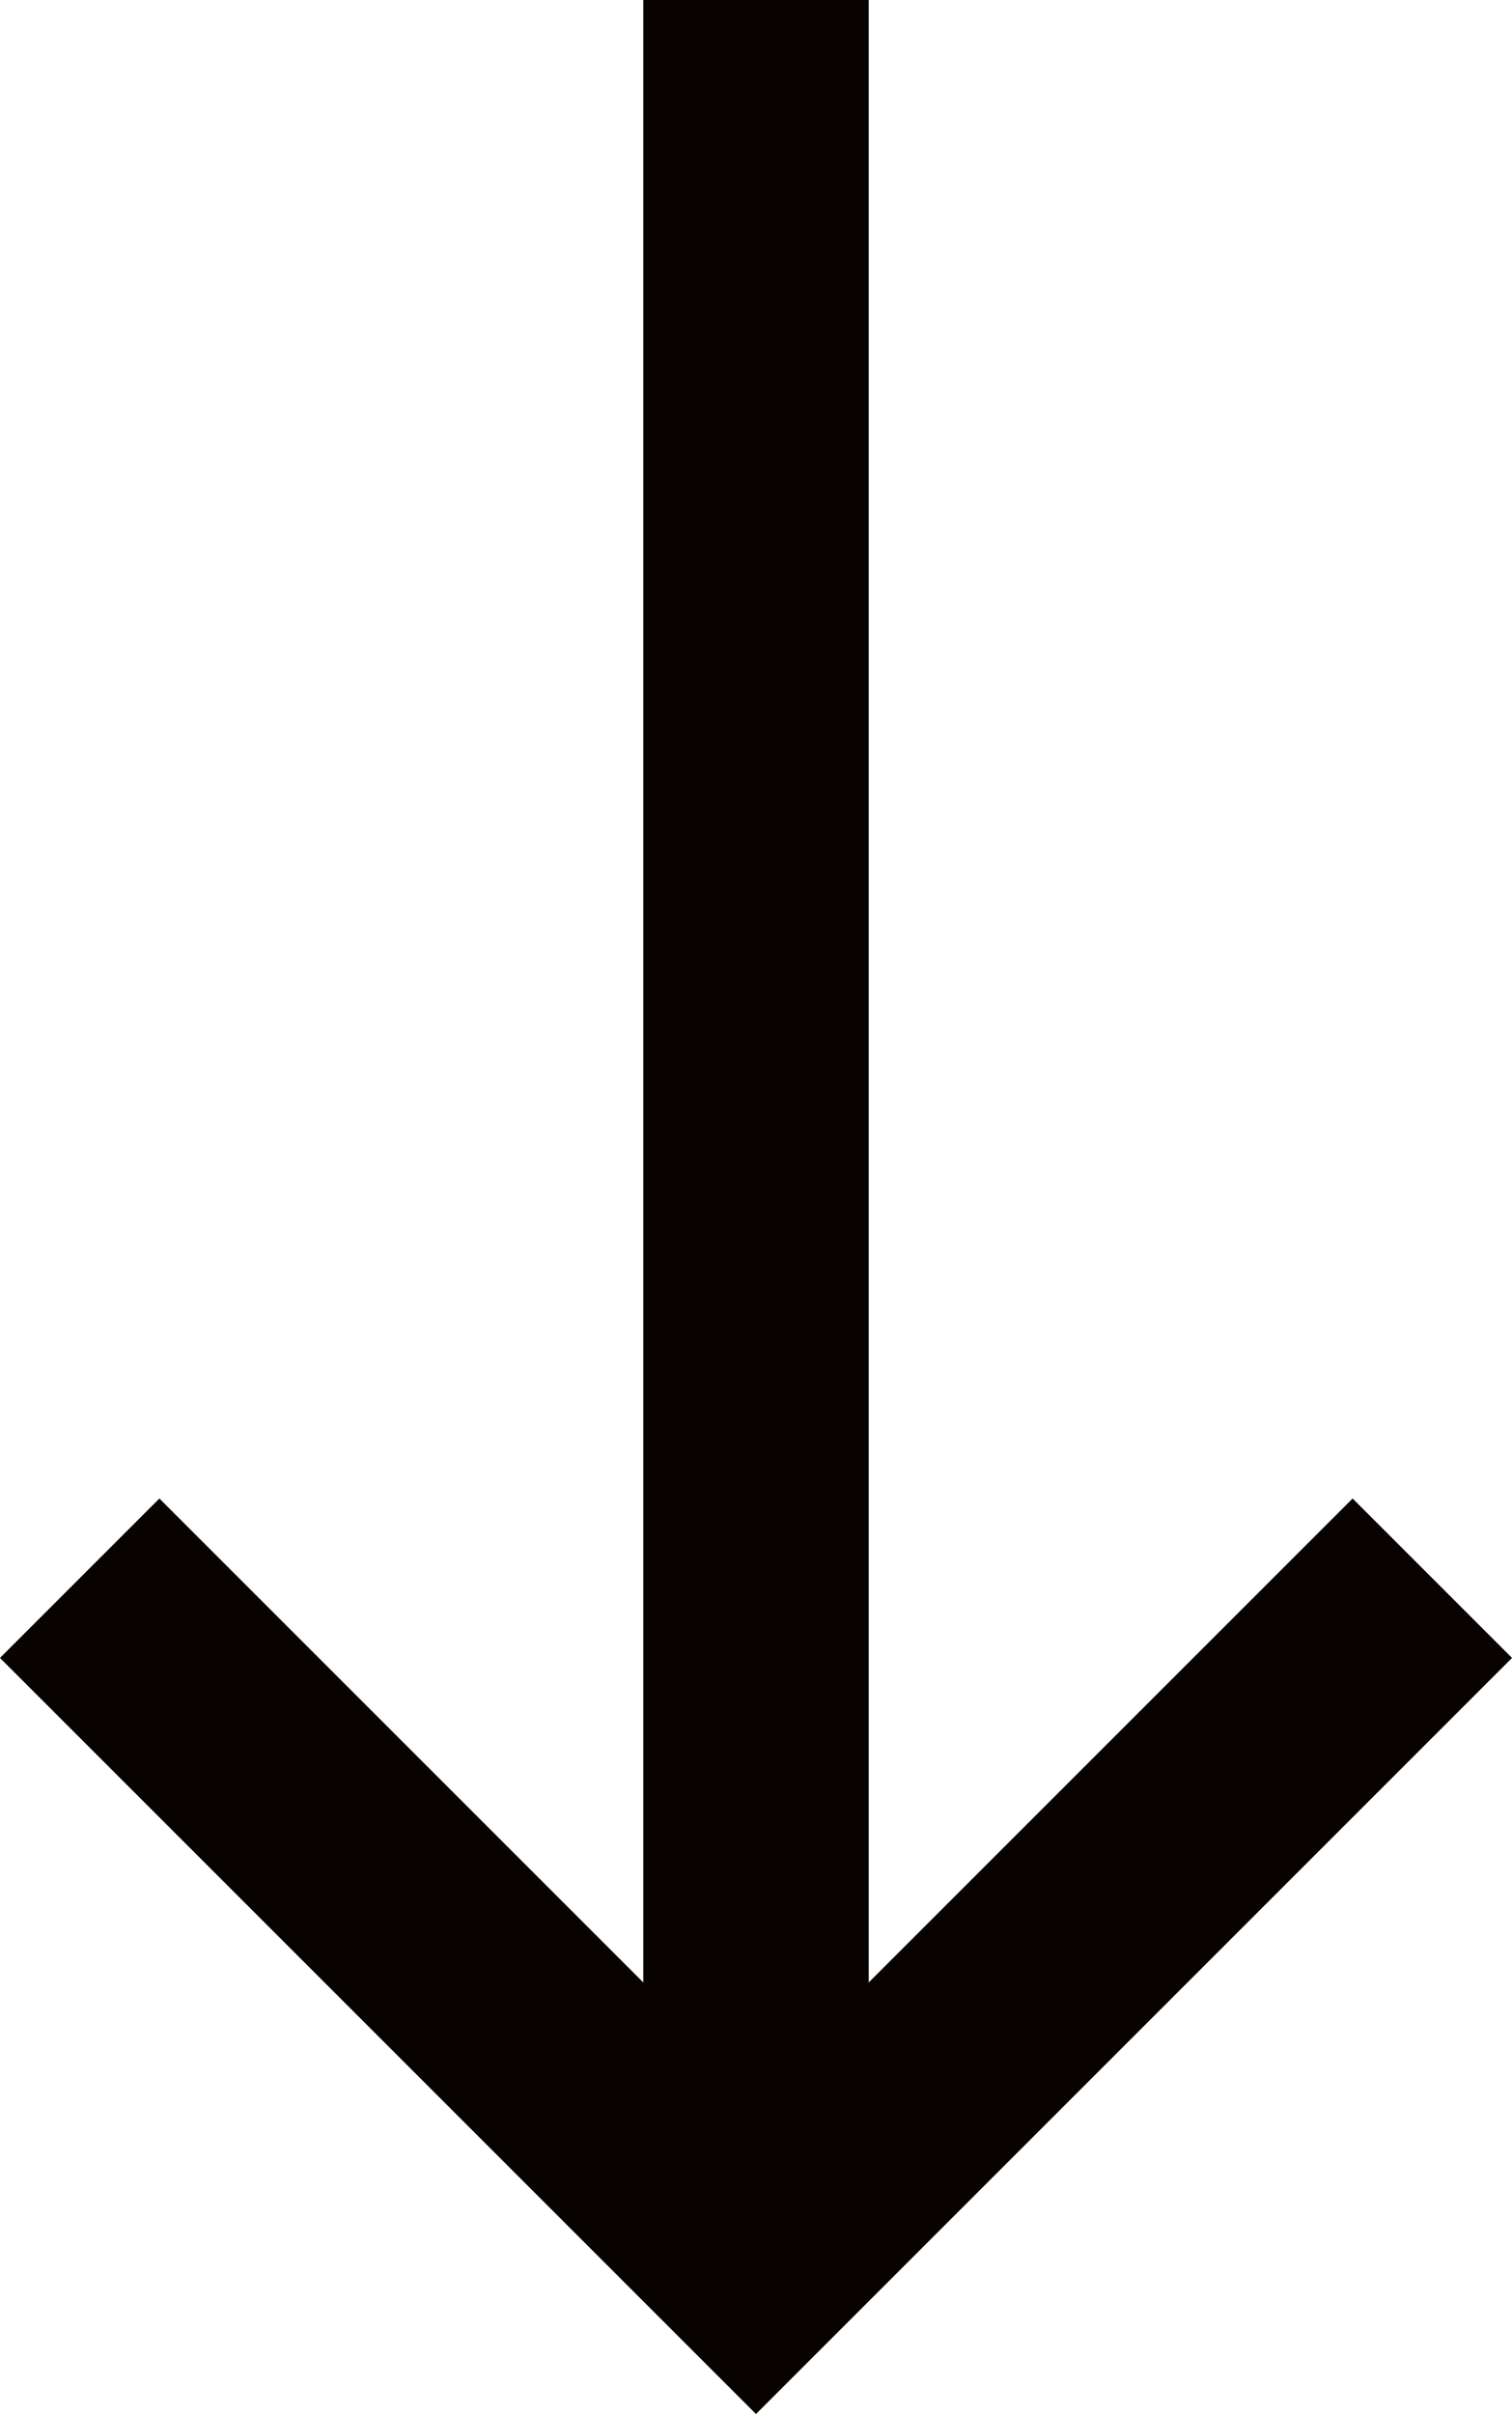
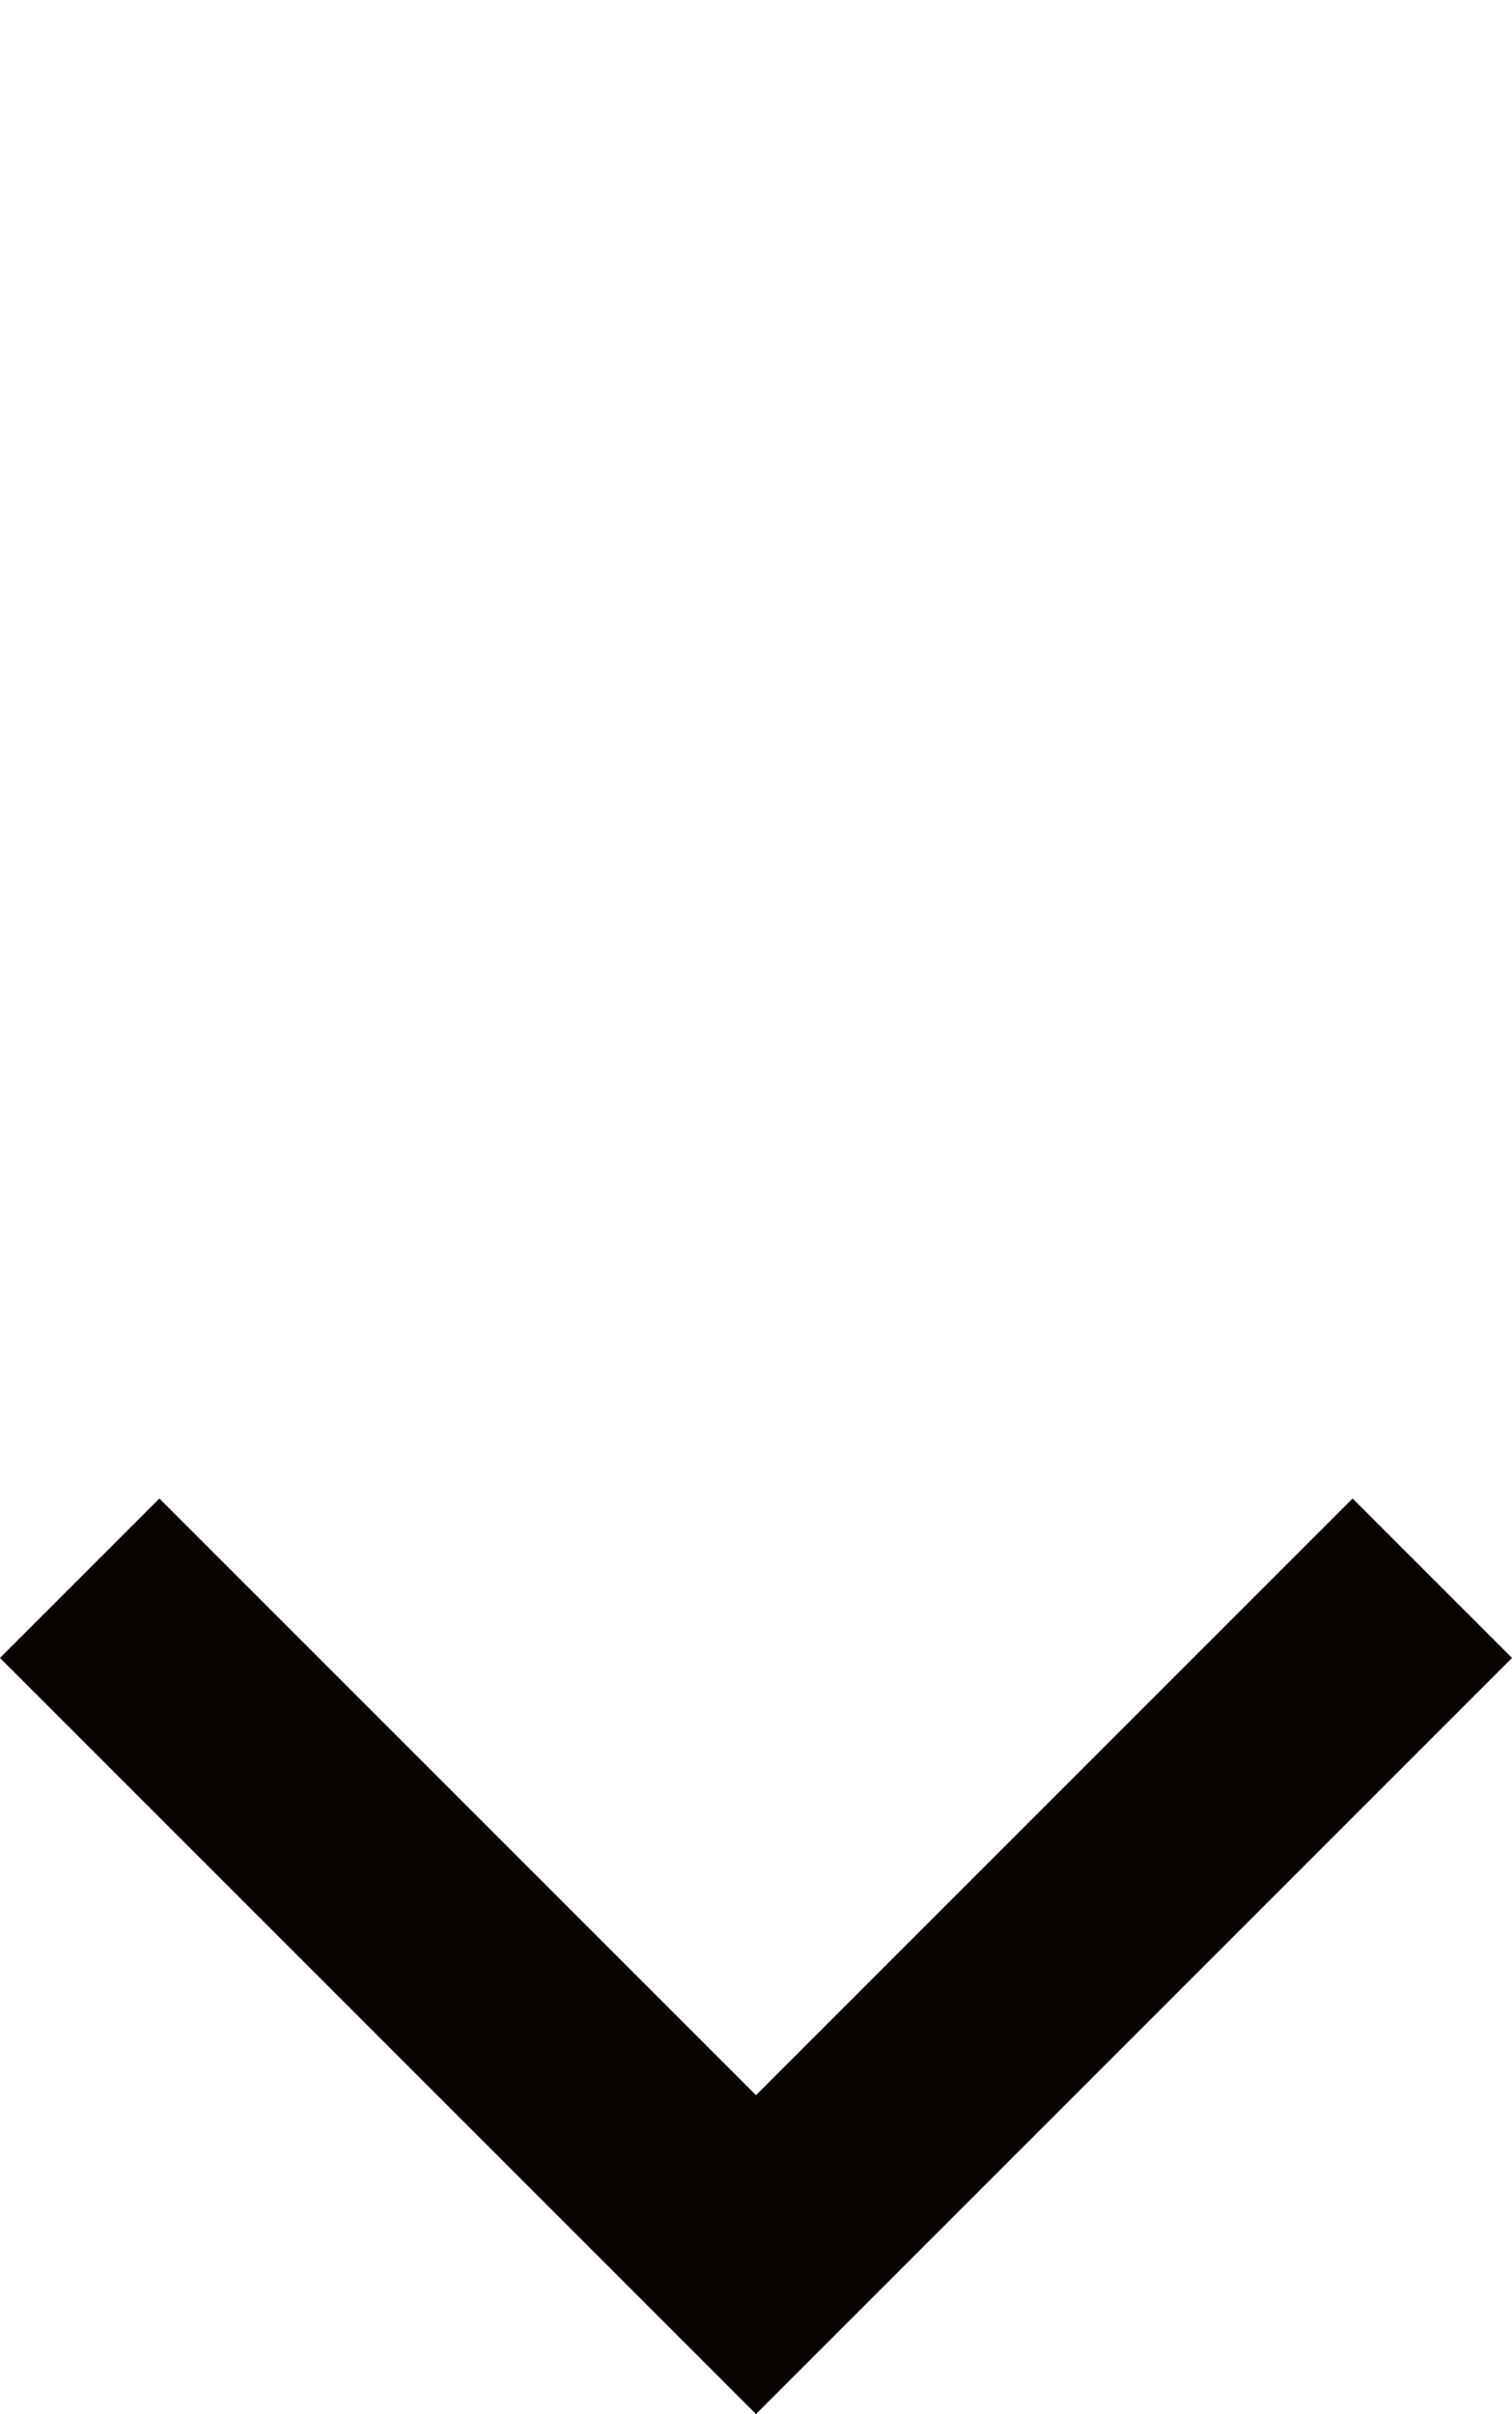
<svg xmlns="http://www.w3.org/2000/svg" width="13.414" height="21.414" viewBox="0 0 13.414 21.414">
  <defs>
    <style>.a,.b{fill:none;stroke:#080300;stroke-width:2px;}.a{stroke-linejoin:round;}</style>
  </defs>
  <g transform="translate(24.707 -0.399) rotate(90)">
-     <path class="a" d="M7.5,18h20" transform="translate(-7.101)" />
    <path class="b" d="M18,7.5l6,6-6,6" transform="translate(-3.601 4.5)" />
  </g>
</svg>